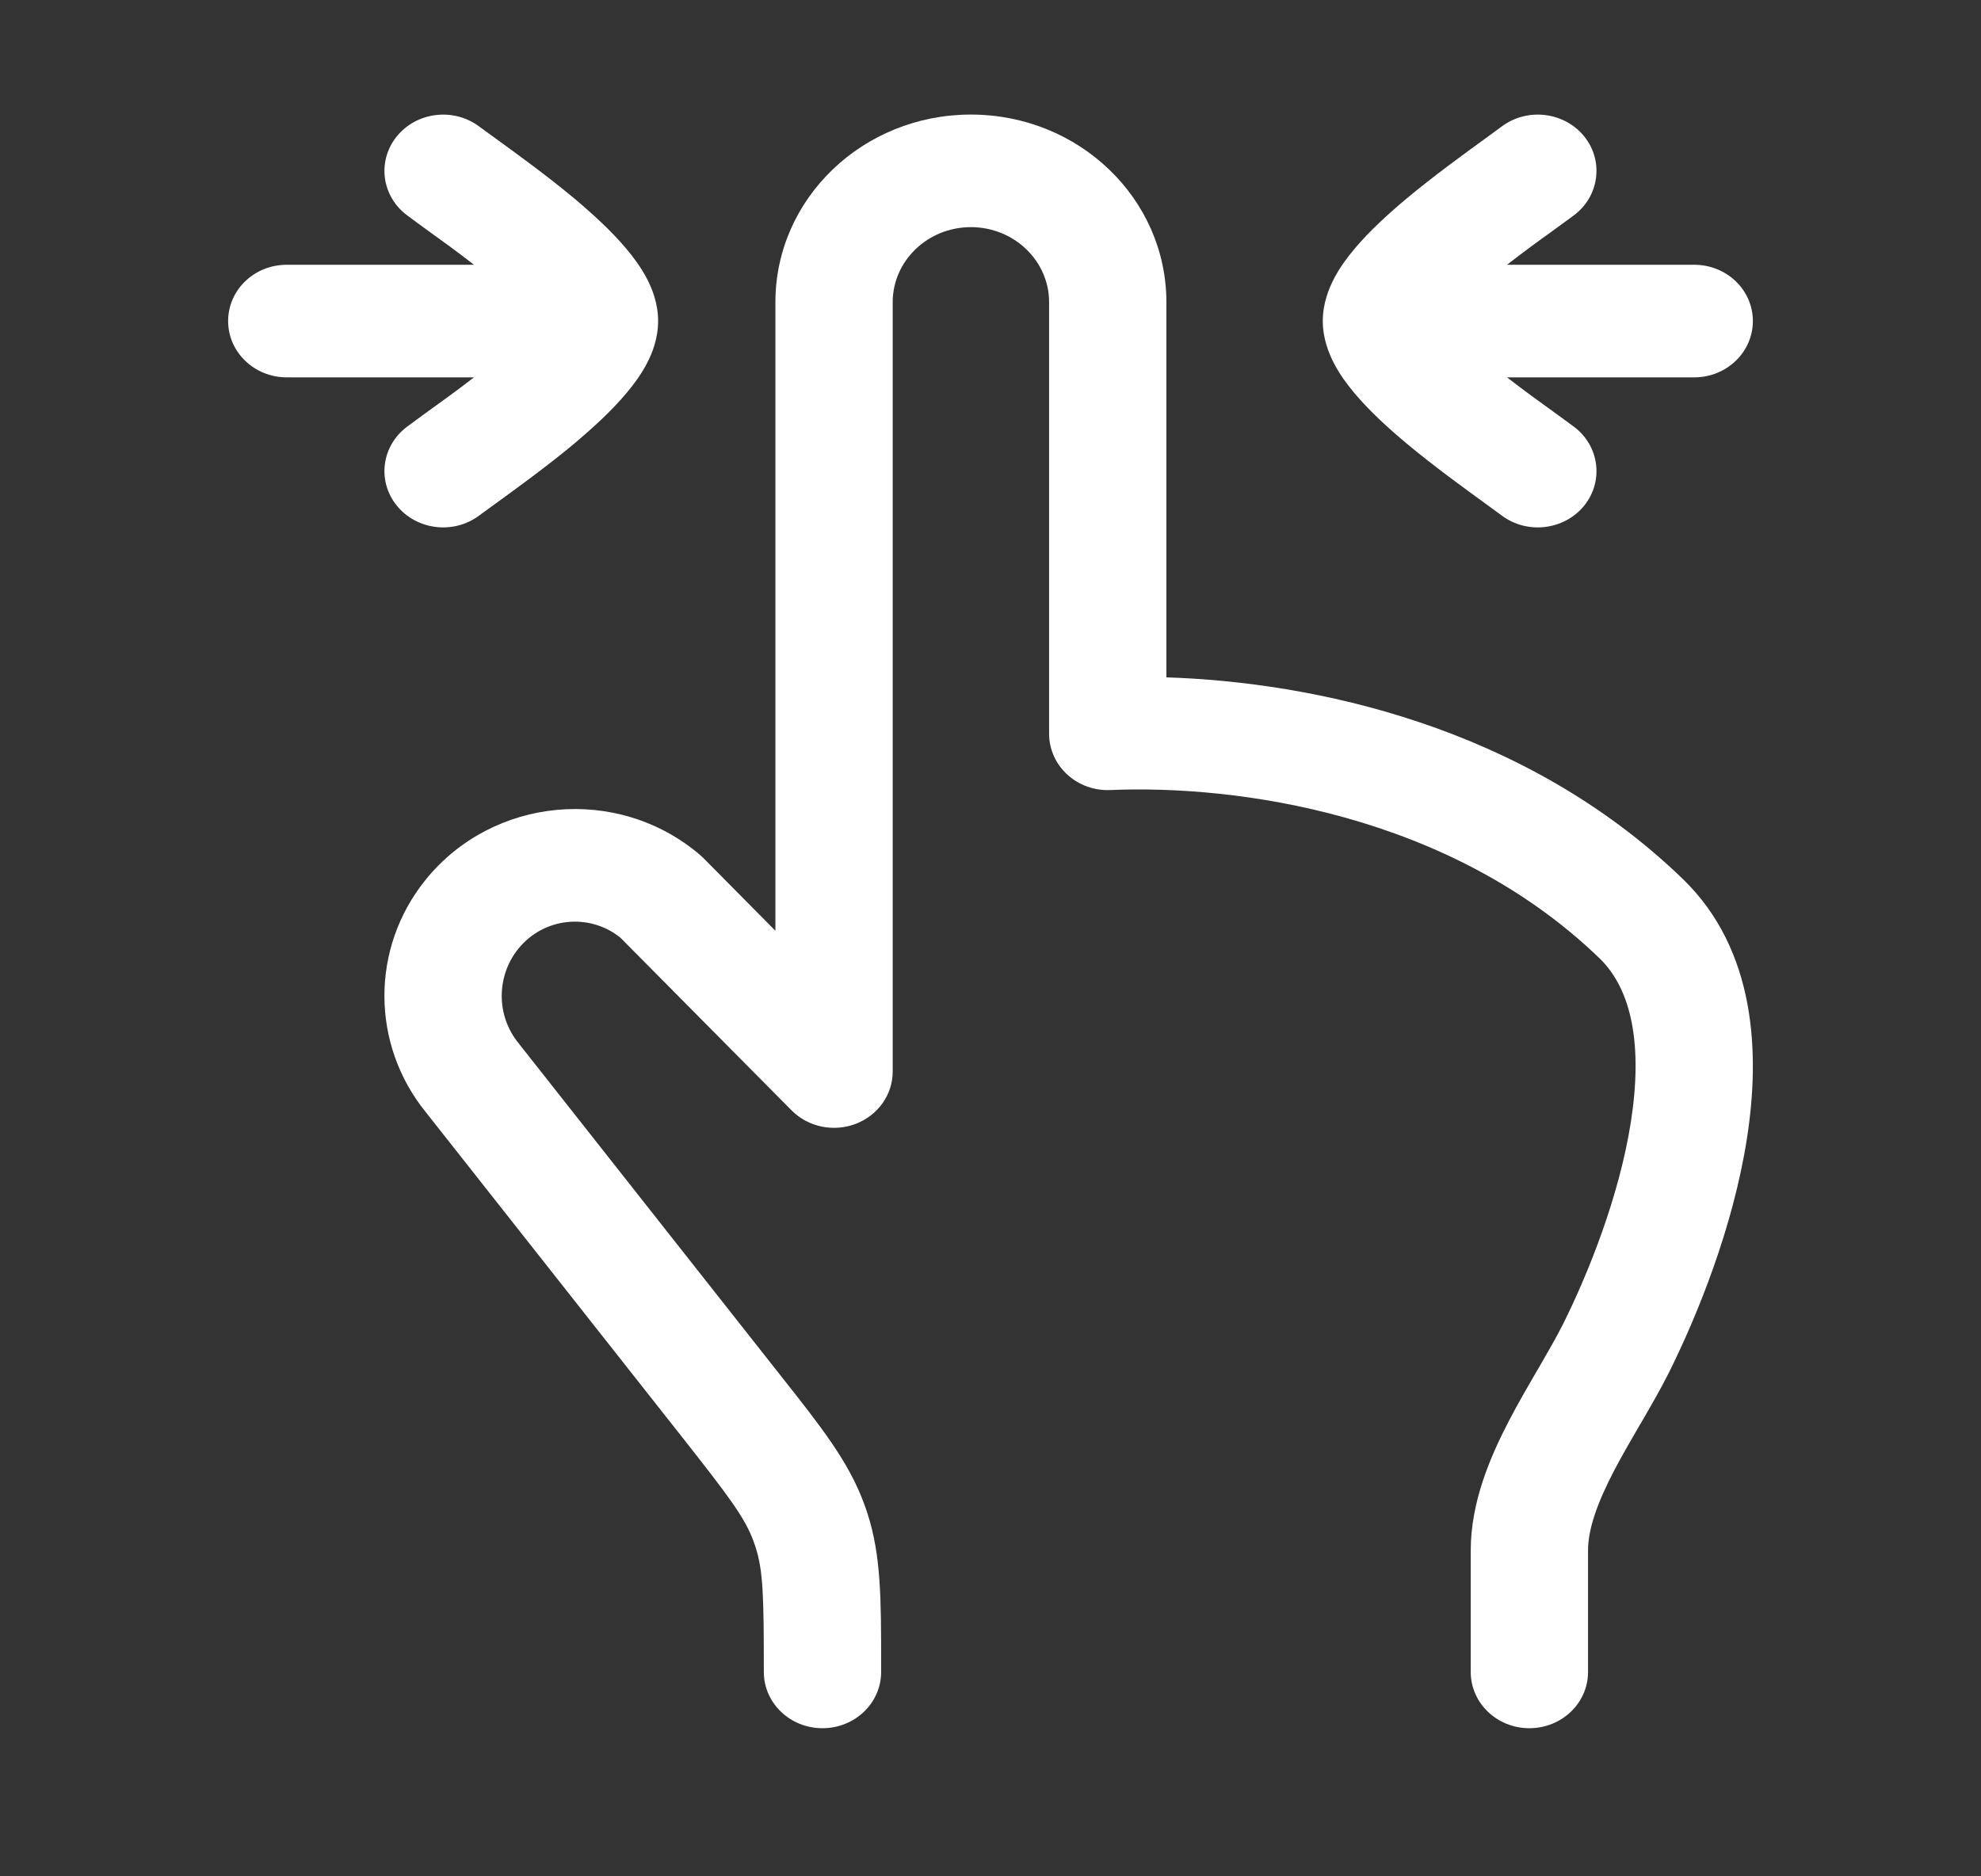
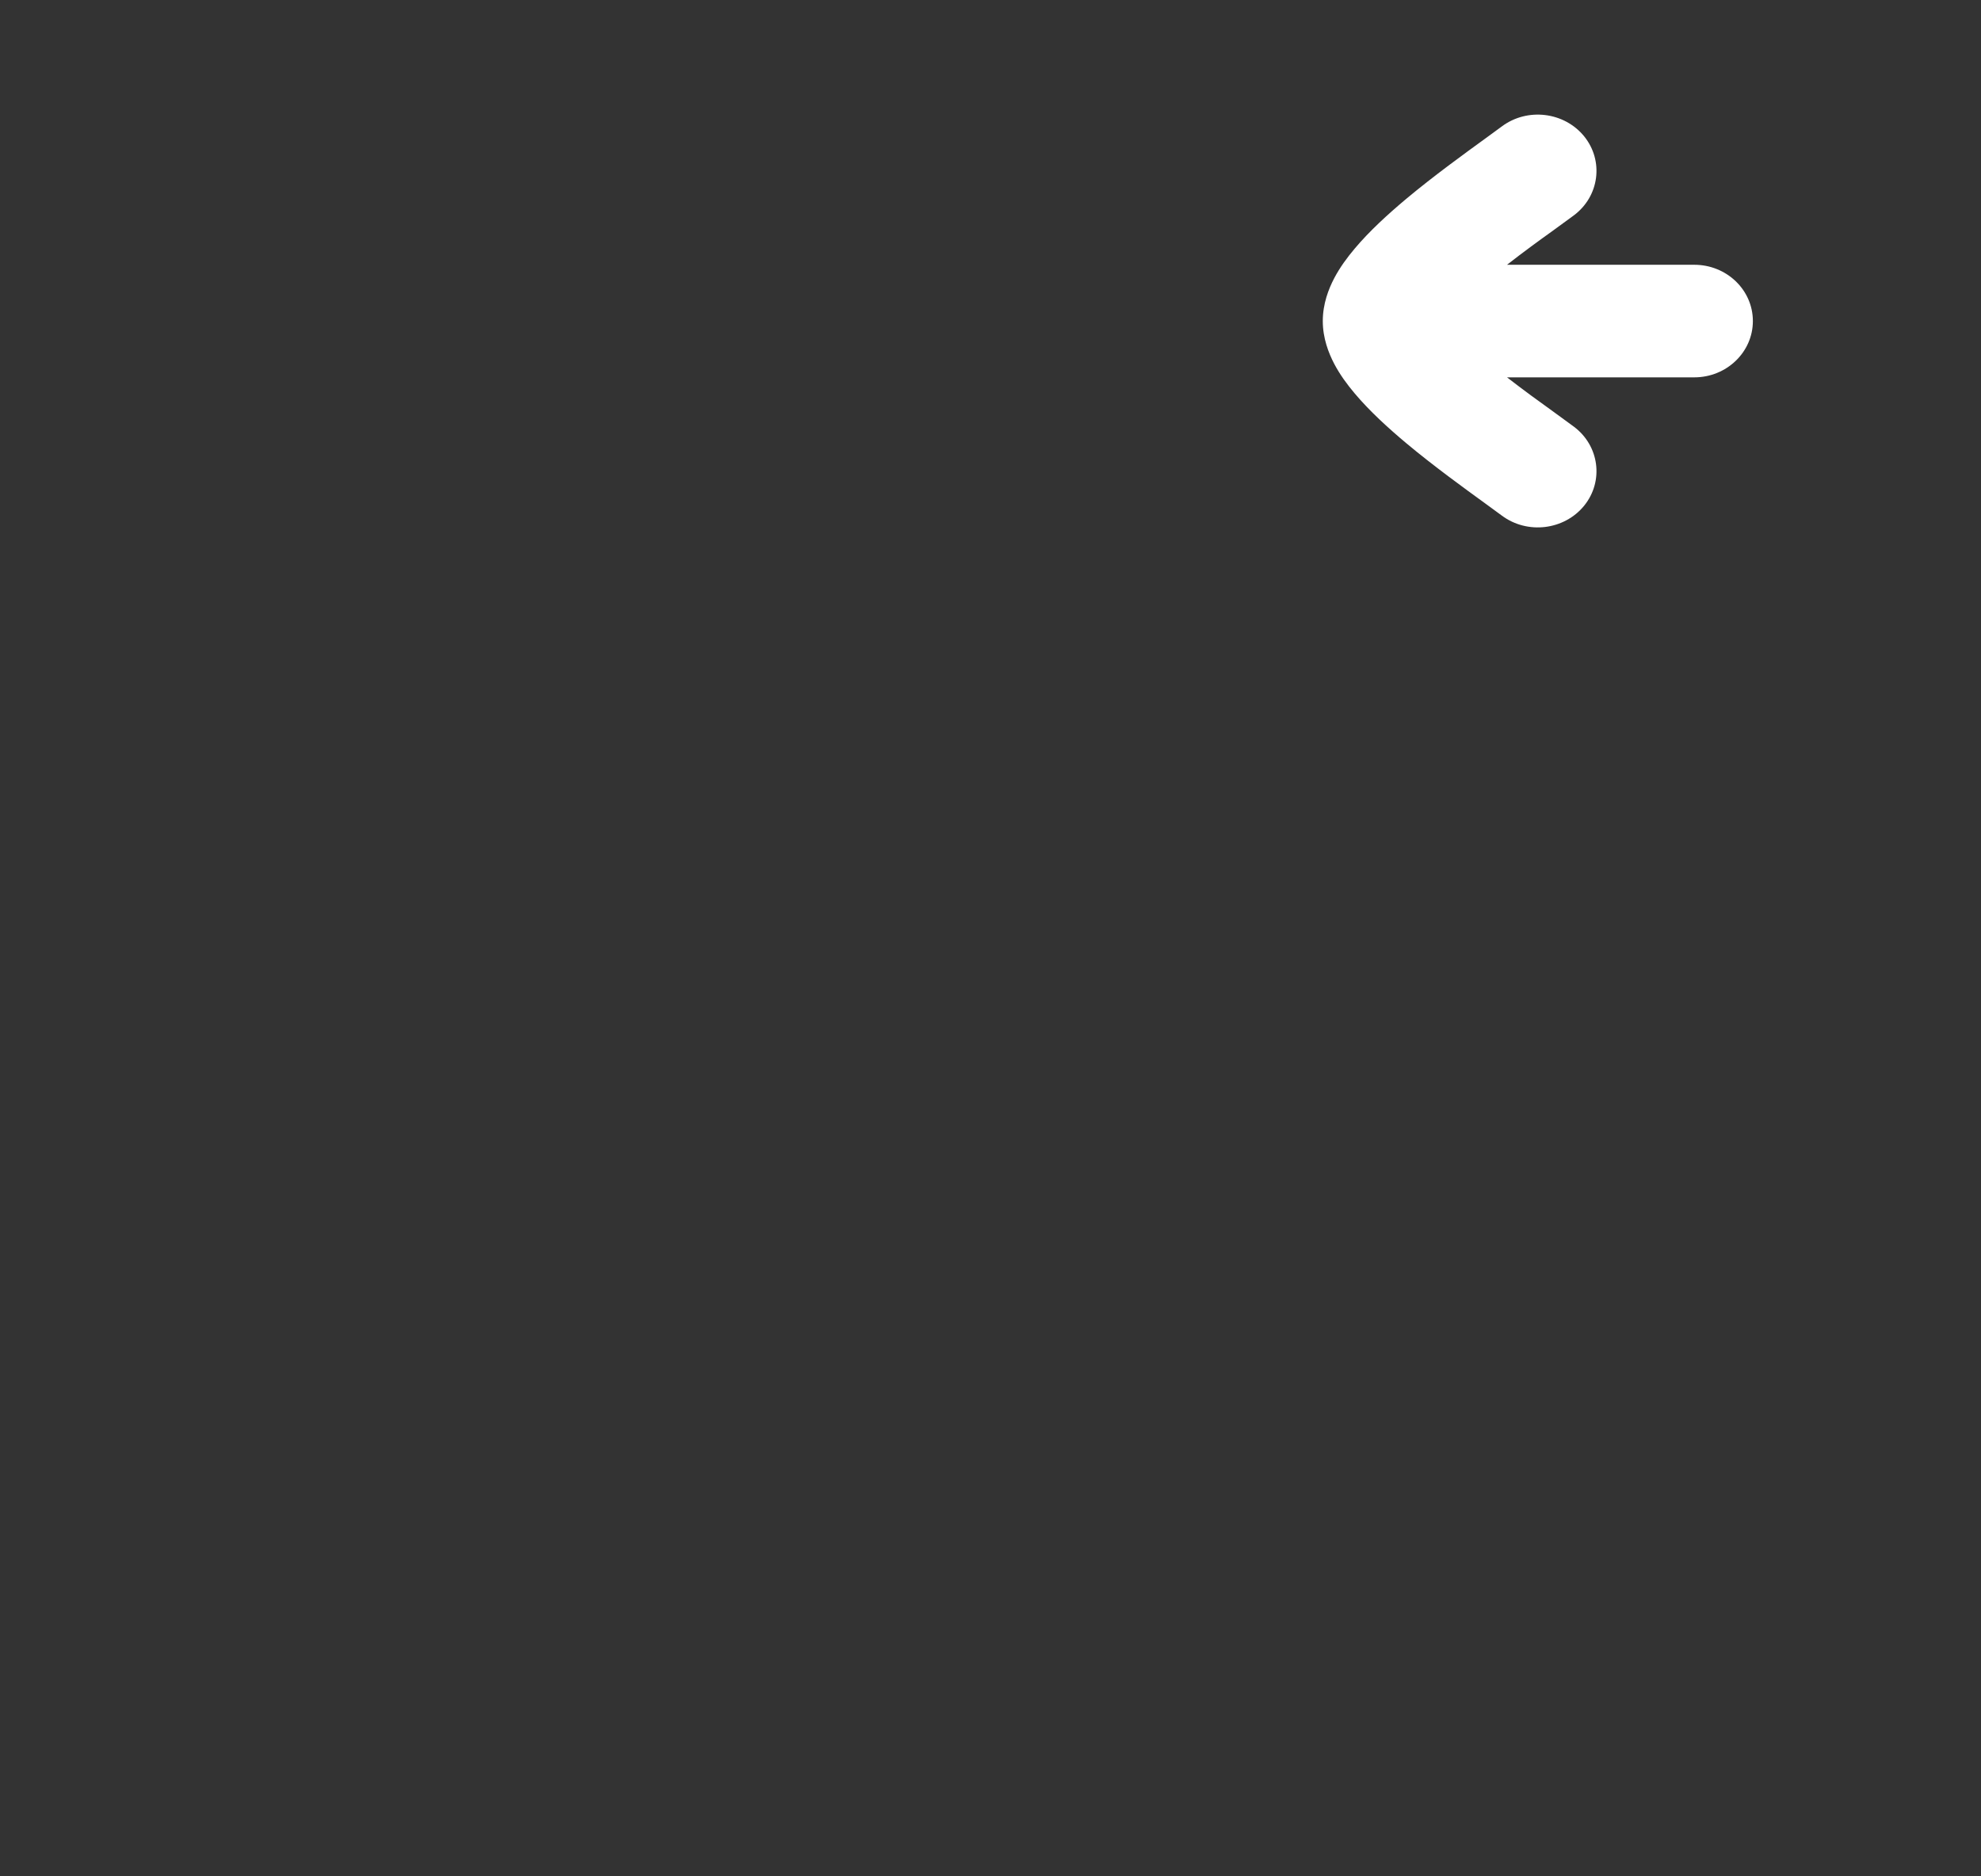
<svg xmlns="http://www.w3.org/2000/svg" width="19" height="18" viewBox="0 0 19 18" fill="none">
  <rect x="0" y="0" width="19" height="18" fill="#333333" stroke="none" />
-   <path fill-rule="evenodd" clip-rule="evenodd" d="M9.312 2.179C8.898 2.179 8.562 2.502 8.562 2.899V10.28C8.562 10.5 8.422 10.699 8.208 10.781C7.995 10.863 7.751 10.812 7.592 10.652L5.949 8.994C5.652 8.757 5.216 8.799 4.971 9.102C4.758 9.367 4.759 9.747 4.975 10.009L4.981 10.017L7.442 13.139C7.459 13.159 7.475 13.18 7.491 13.201C7.873 13.684 8.137 14.019 8.284 14.416C8.297 14.451 8.31 14.487 8.321 14.522C8.451 14.924 8.451 15.347 8.451 15.961V16.04C8.451 16.338 8.199 16.579 7.888 16.579C7.578 16.579 7.326 16.338 7.326 16.04C7.326 15.317 7.32 15.069 7.247 14.843C7.24 14.822 7.232 14.8 7.225 14.779C7.142 14.558 6.994 14.36 6.545 13.79L4.087 10.673C3.556 10.021 3.553 9.095 4.082 8.44C4.726 7.643 5.921 7.529 6.71 8.198C6.722 8.209 6.733 8.219 6.745 8.23L7.437 8.929V2.899C7.437 1.905 8.276 1.099 9.312 1.099C10.348 1.099 11.187 1.905 11.187 2.899V6.498C12.585 6.543 14.614 6.958 16.139 8.431C16.841 9.11 16.883 10.102 16.755 10.922C16.623 11.77 16.285 12.609 16.006 13.169C15.925 13.331 15.828 13.497 15.739 13.651L15.729 13.667C15.64 13.821 15.555 13.966 15.479 14.112C15.317 14.424 15.231 14.671 15.231 14.874V16.04C15.231 16.338 14.979 16.579 14.668 16.579C14.358 16.579 14.106 16.338 14.106 16.04V14.874C14.106 14.411 14.292 13.977 14.473 13.629C14.561 13.46 14.657 13.295 14.743 13.147L14.757 13.124C14.849 12.965 14.928 12.828 14.991 12.703C15.242 12.199 15.532 11.466 15.642 10.763C15.756 10.032 15.653 9.494 15.341 9.193C13.9 7.801 11.852 7.528 10.649 7.579C10.496 7.586 10.347 7.532 10.236 7.43C10.125 7.328 10.062 7.187 10.062 7.039V2.899C10.062 2.502 9.726 2.179 9.312 2.179Z" fill="white" />
  <path fill-rule="evenodd" clip-rule="evenodd" d="M15.194 4.851C15.003 5.086 14.649 5.129 14.404 4.946C14.365 4.917 14.313 4.879 14.251 4.834C14.05 4.688 13.75 4.471 13.488 4.252C13.314 4.106 13.134 3.942 12.993 3.774C12.922 3.69 12.851 3.594 12.796 3.489C12.743 3.387 12.687 3.245 12.687 3.08C12.687 2.914 12.743 2.772 12.796 2.67C12.851 2.565 12.922 2.469 12.993 2.385C13.134 2.217 13.314 2.053 13.488 1.907C13.75 1.688 14.05 1.471 14.251 1.325C14.313 1.28 14.365 1.242 14.404 1.213C14.649 1.03 15.003 1.073 15.194 1.308C15.384 1.543 15.34 1.883 15.095 2.066C15.037 2.109 14.971 2.157 14.898 2.21C14.764 2.306 14.61 2.418 14.454 2.54H16.25C16.56 2.54 16.812 2.781 16.812 3.08C16.812 3.378 16.56 3.62 16.25 3.62H14.454C14.61 3.741 14.764 3.853 14.898 3.949C14.971 4.002 15.037 4.05 15.095 4.093C15.34 4.276 15.384 4.616 15.194 4.851Z" fill="white" />
-   <path fill-rule="evenodd" clip-rule="evenodd" d="M3.806 1.308C3.997 1.073 4.35 1.03 4.595 1.213C4.634 1.242 4.687 1.28 4.749 1.325C4.95 1.471 5.25 1.688 5.512 1.907C5.685 2.053 5.865 2.217 6.006 2.385C6.077 2.469 6.148 2.565 6.203 2.67C6.257 2.772 6.312 2.914 6.312 3.08C6.312 3.245 6.257 3.387 6.203 3.489C6.148 3.594 6.077 3.69 6.006 3.774C5.865 3.942 5.685 4.106 5.512 4.252C5.25 4.471 4.95 4.688 4.749 4.834C4.687 4.879 4.634 4.917 4.595 4.946C4.35 5.129 3.997 5.086 3.806 4.851C3.615 4.616 3.659 4.276 3.905 4.093C3.962 4.05 4.029 4.002 4.101 3.949C4.235 3.853 4.39 3.741 4.546 3.62H2.75C2.439 3.62 2.188 3.378 2.188 3.08C2.188 2.781 2.439 2.54 2.75 2.54H4.546C4.39 2.418 4.235 2.306 4.101 2.21C4.029 2.157 3.962 2.109 3.905 2.066C3.659 1.883 3.615 1.543 3.806 1.308Z" fill="white" />
</svg>